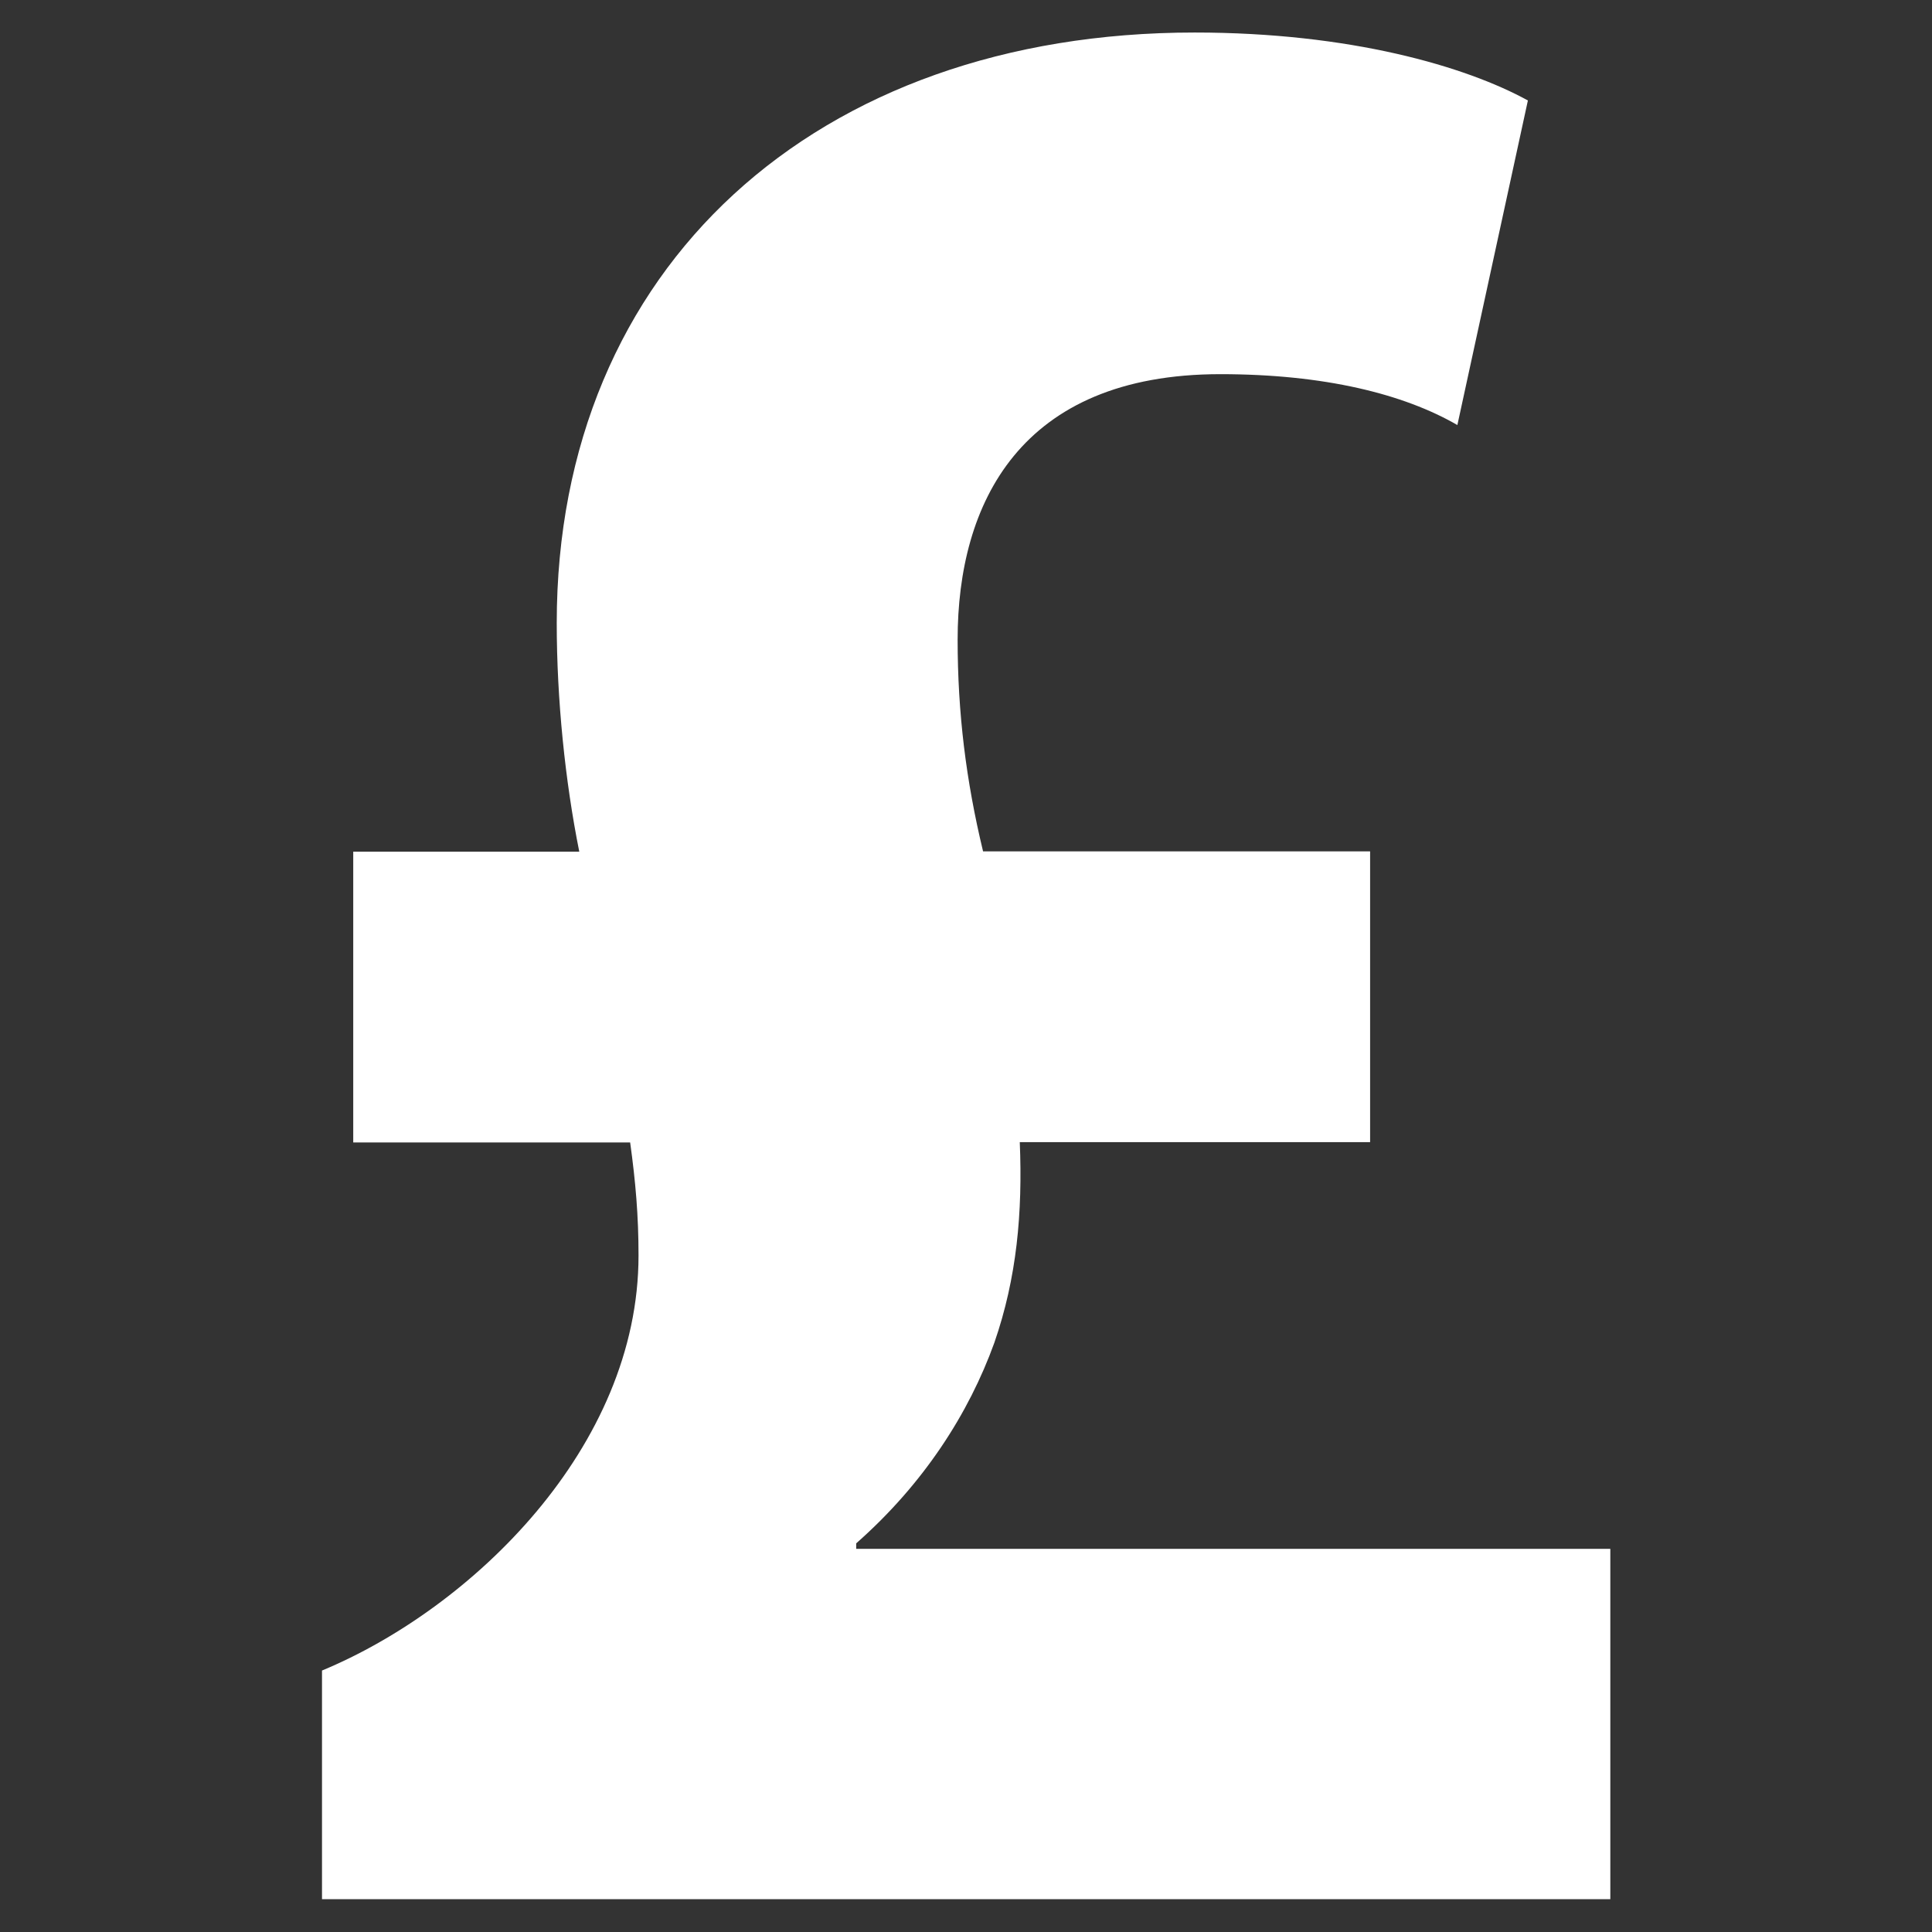
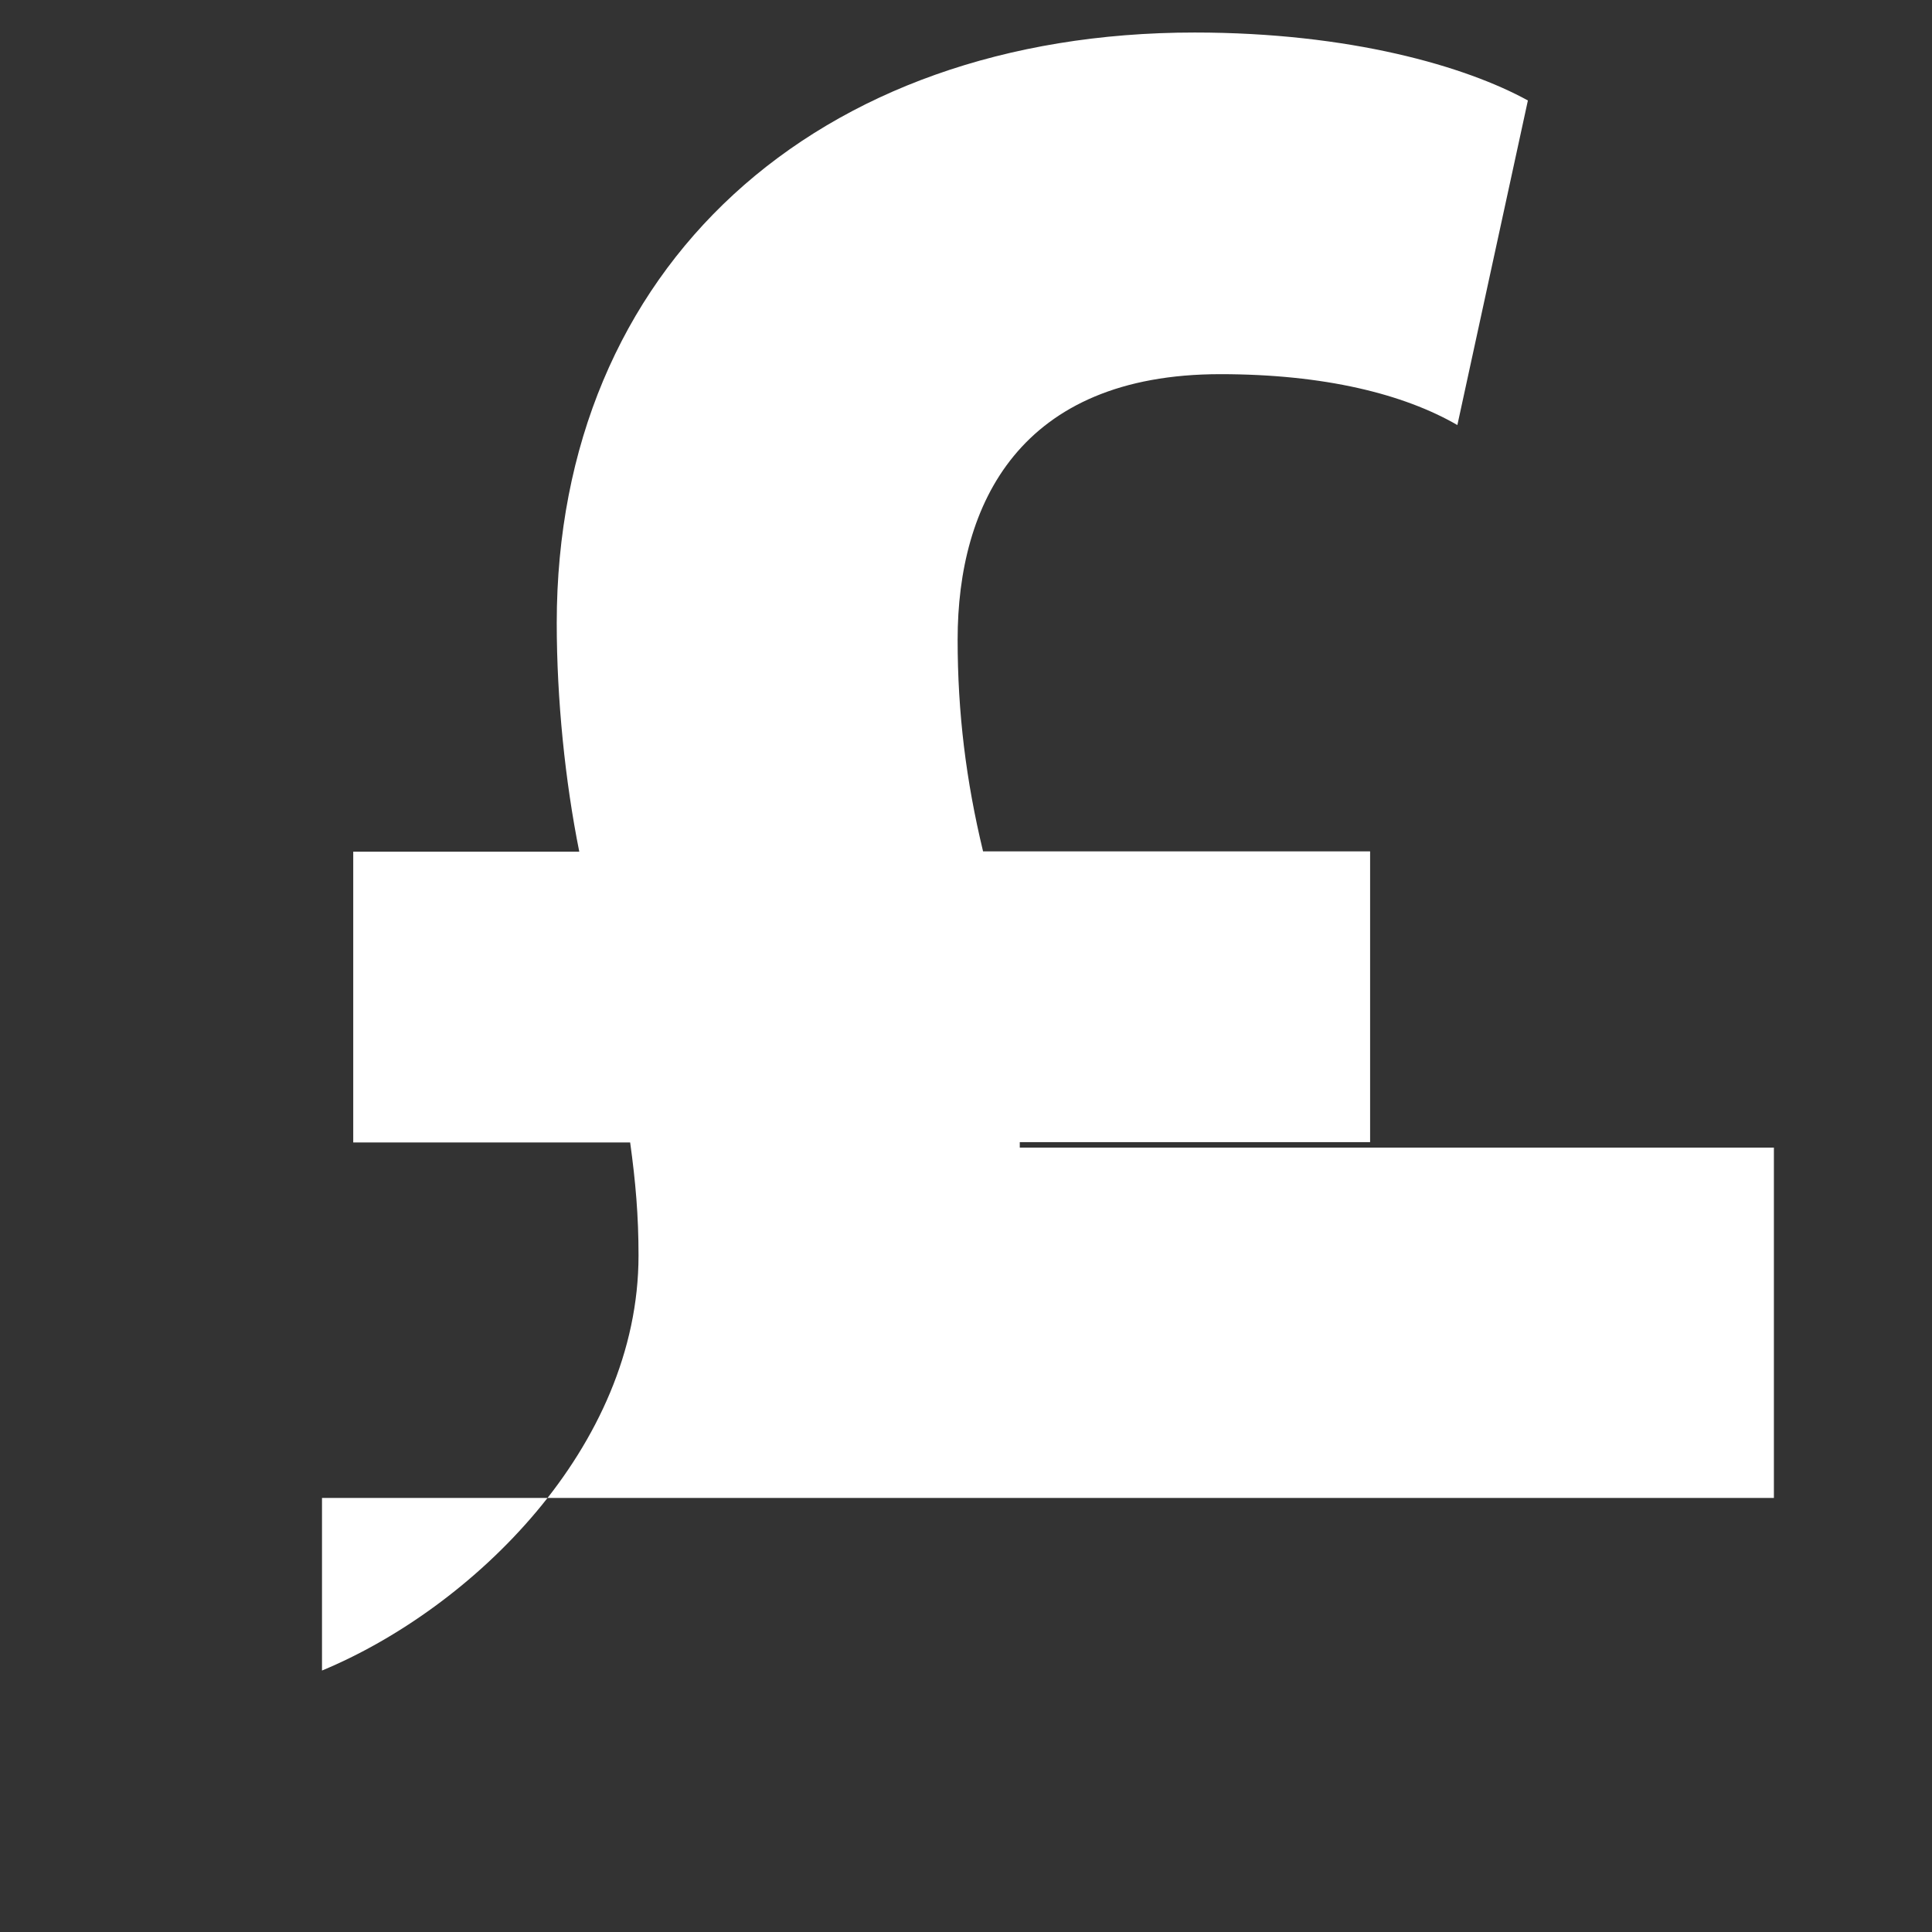
<svg xmlns="http://www.w3.org/2000/svg" version="1.1" viewBox="0 0 60 60">
  <rect x="0" y="0" width="60" height="60" fill="#333333" stroke="none" />
  <defs>
    <style>
      .cls-1 {
        fill: #fff;
      }
    </style>
  </defs>
  <g>
    <g id="Layer_1">
      <g id="Layer_1-2" data-name="Layer_1">
-         <path class="cls-1" d="M10,58.99v-7.11c4.65-1.93,9.83-6.93,9.83-12.89,0-1.23-.09-2.28-.26-3.51h-8.6v-9.03h7.02c-.44-2.19-.7-4.73-.7-7.1,0-11.06,8.06-18.34,19.81-18.34,4.83,0,8.42,1.05,10.35,2.11l-2.19,10.08c-1.66-.96-4.12-1.58-7.36-1.58-6.23,0-8.16,4.03-8.16,8.24,0,2.28.26,4.38.79,6.58h12.02v9.03h-10.88c.09,2.19-.09,4.21-.79,6.23-.79,2.19-2.19,4.38-4.29,6.23v.17h23.42v10.88H10Z" />
+         <path class="cls-1" d="M10,58.99v-7.11c4.65-1.93,9.83-6.93,9.83-12.89,0-1.23-.09-2.28-.26-3.51h-8.6v-9.03h7.02c-.44-2.19-.7-4.73-.7-7.1,0-11.06,8.06-18.34,19.81-18.34,4.83,0,8.42,1.05,10.35,2.11l-2.19,10.08c-1.66-.96-4.12-1.58-7.36-1.58-6.23,0-8.16,4.03-8.16,8.24,0,2.28.26,4.38.79,6.58h12.02v9.03h-10.88v.17h23.42v10.88H10Z" />
      </g>
    </g>
  </g>
</svg>